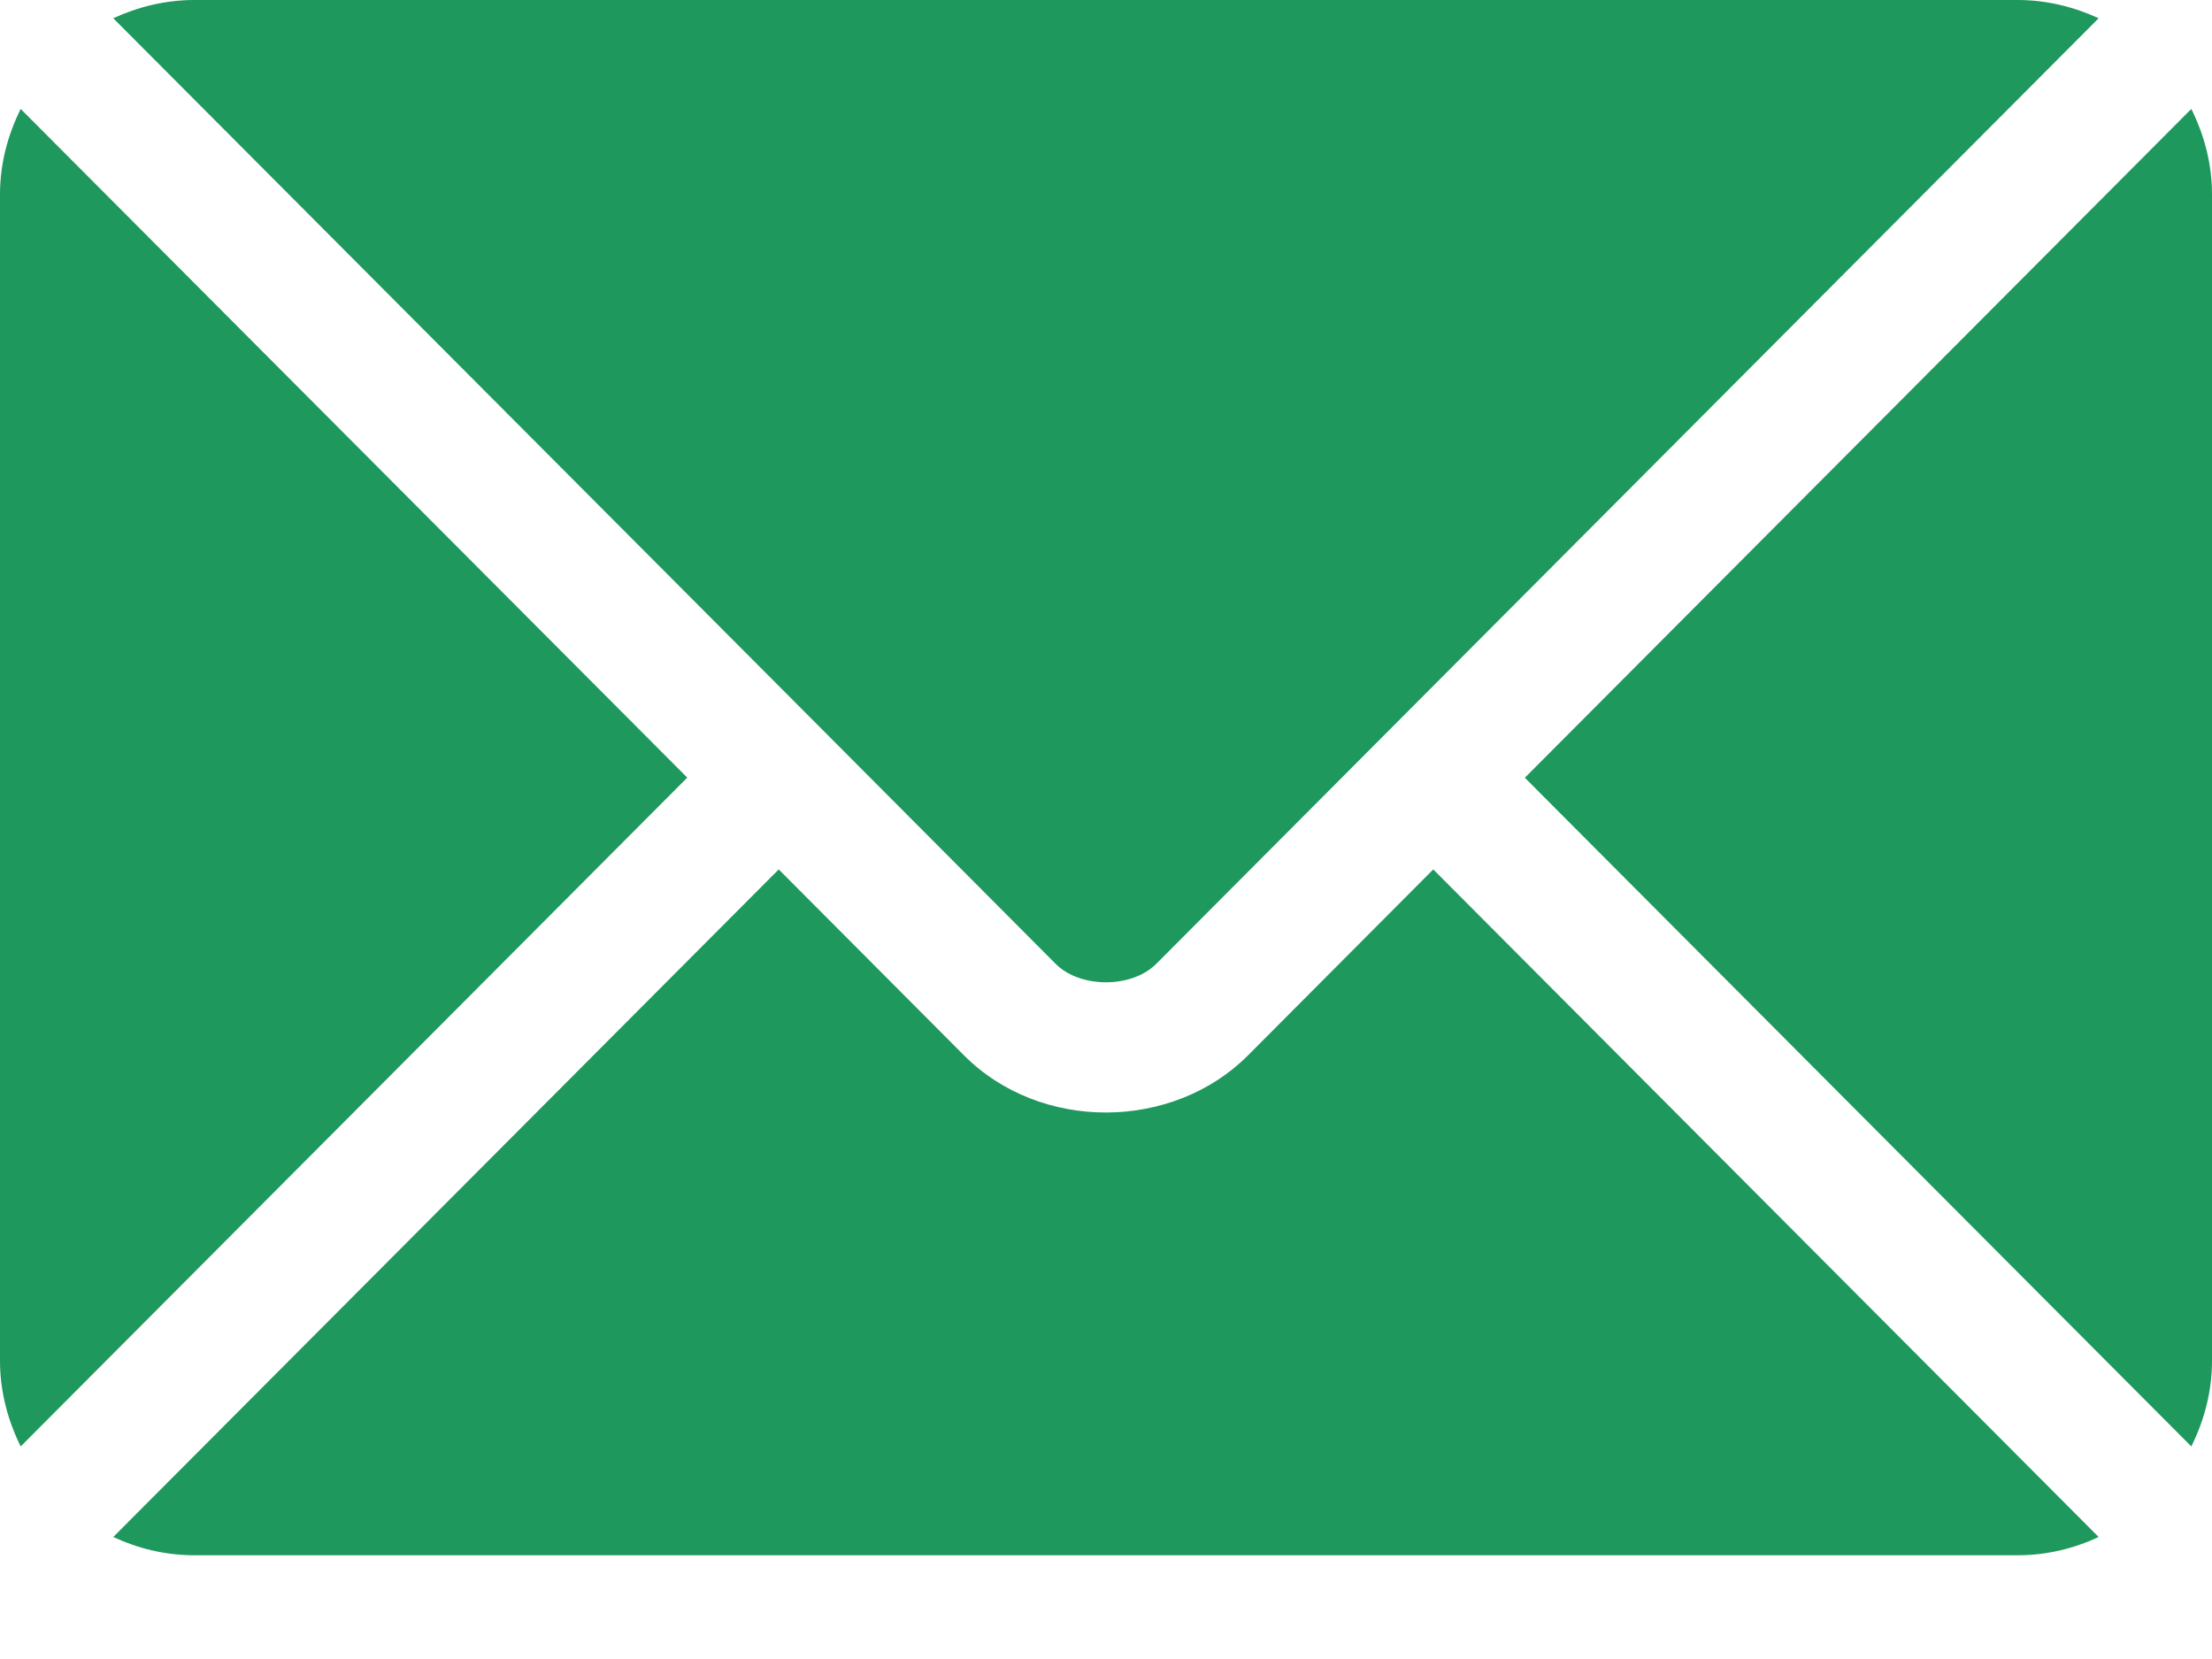
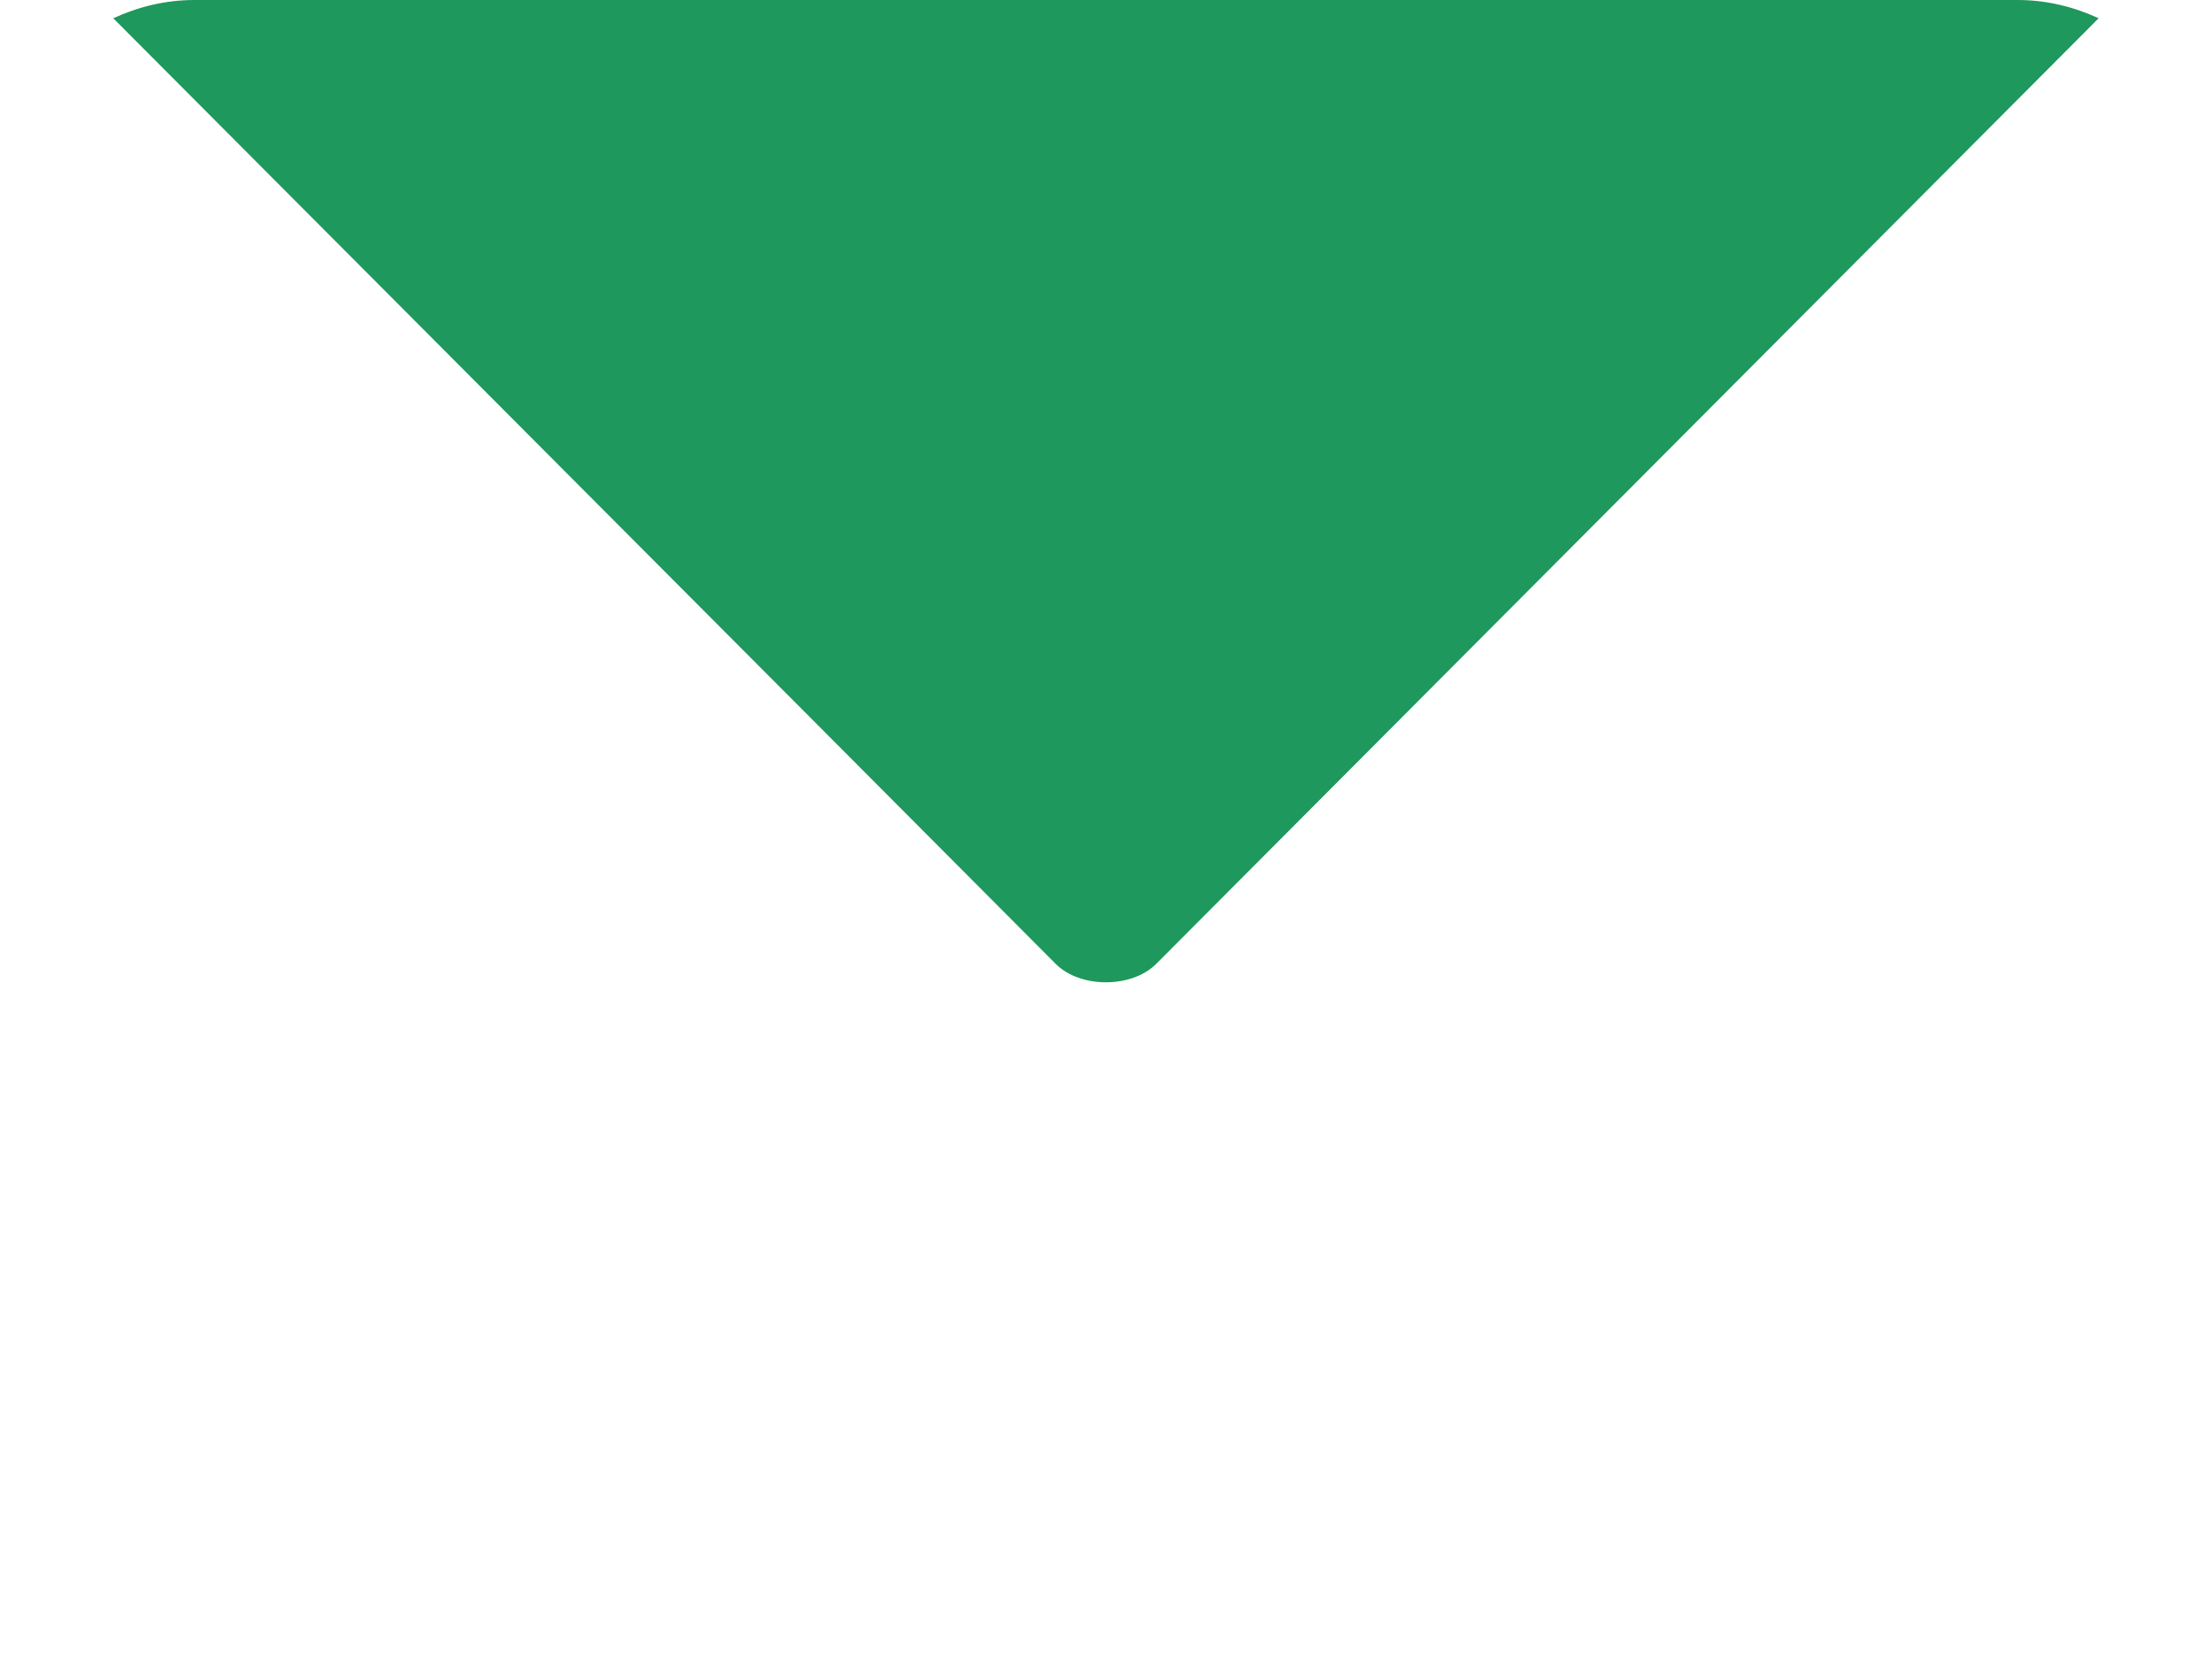
<svg xmlns="http://www.w3.org/2000/svg" width="20" height="15" viewBox="0 0 20 15" fill="none">
-   <path d="M12.959 7.861L11.284 9.542C10.605 10.224 9.41 10.238 8.716 9.542L7.041 7.861L1.024 13.897C1.248 14.001 1.495 14.062 1.758 14.062H18.242C18.505 14.062 18.752 14.001 18.975 13.897L12.959 7.861Z" fill="#1E985C" />
  <path d="M18.242 0H1.758C1.495 0 1.248 0.062 1.024 0.165L7.453 6.615C7.454 6.616 7.454 6.616 7.455 6.616C7.455 6.617 7.455 6.617 7.455 6.617L9.545 8.715C9.767 8.937 10.232 8.937 10.454 8.715L12.544 6.618C12.544 6.618 12.545 6.617 12.545 6.616C12.545 6.616 12.546 6.616 12.547 6.615L18.975 0.165C18.751 0.062 18.505 0 18.242 0Z" fill="#1E985C" />
-   <path d="M0.187 0.985C0.071 1.219 0 1.479 0 1.758V12.305C0 12.583 0.071 12.843 0.187 13.078L6.214 7.031L0.187 0.985Z" fill="#1E985C" />
-   <path d="M19.813 0.985L13.787 7.032L19.813 13.078C19.929 12.844 20 12.584 20 12.305V1.758C20 1.479 19.929 1.219 19.813 0.985Z" fill="#1E985C" />
</svg>